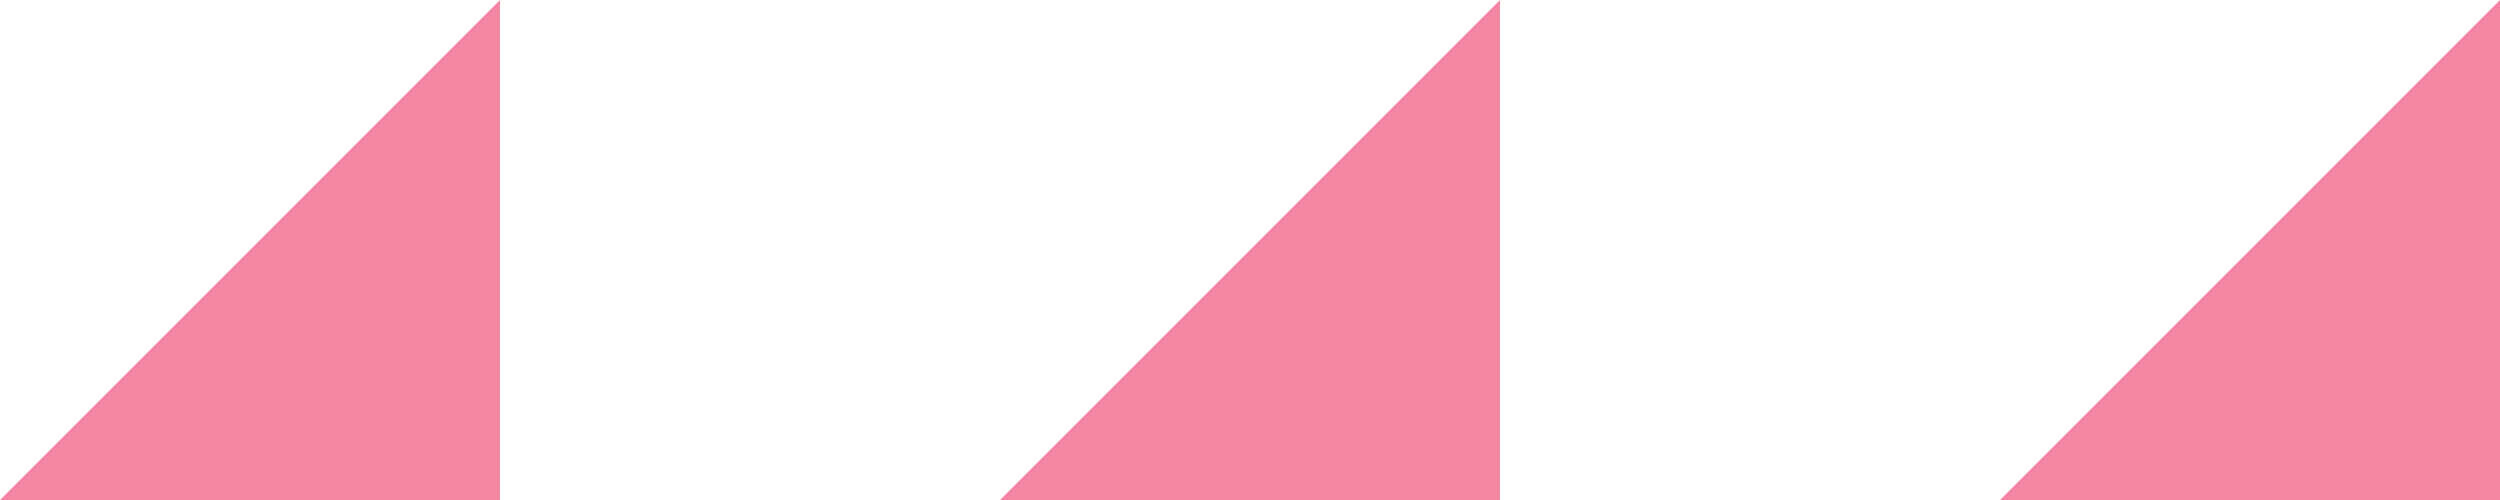
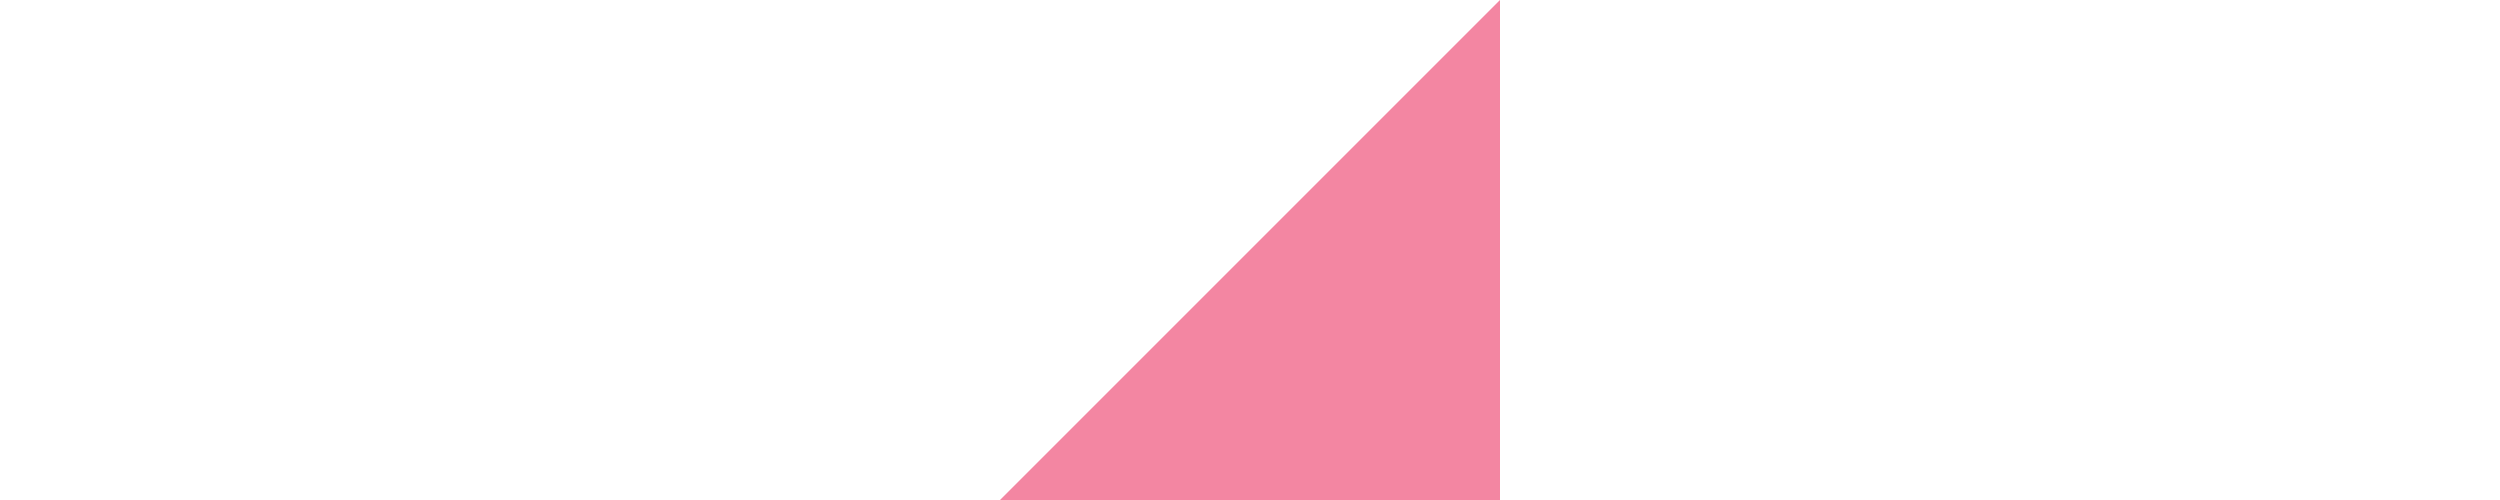
<svg xmlns="http://www.w3.org/2000/svg" viewBox="0 0 50 10">
  <defs>
    <style>.cls-1{fill:#f386a2;}</style>
  </defs>
  <g id="レイヤー_2" data-name="レイヤー 2">
    <g id="contents">
-       <polygon class="cls-1" points="10 0 0 10 10 10 10 0" />
      <polygon class="cls-1" points="30 0 20 10 30 10 30 0" />
-       <polygon class="cls-1" points="50 0 40 10 50 10 50 0" />
    </g>
  </g>
</svg>